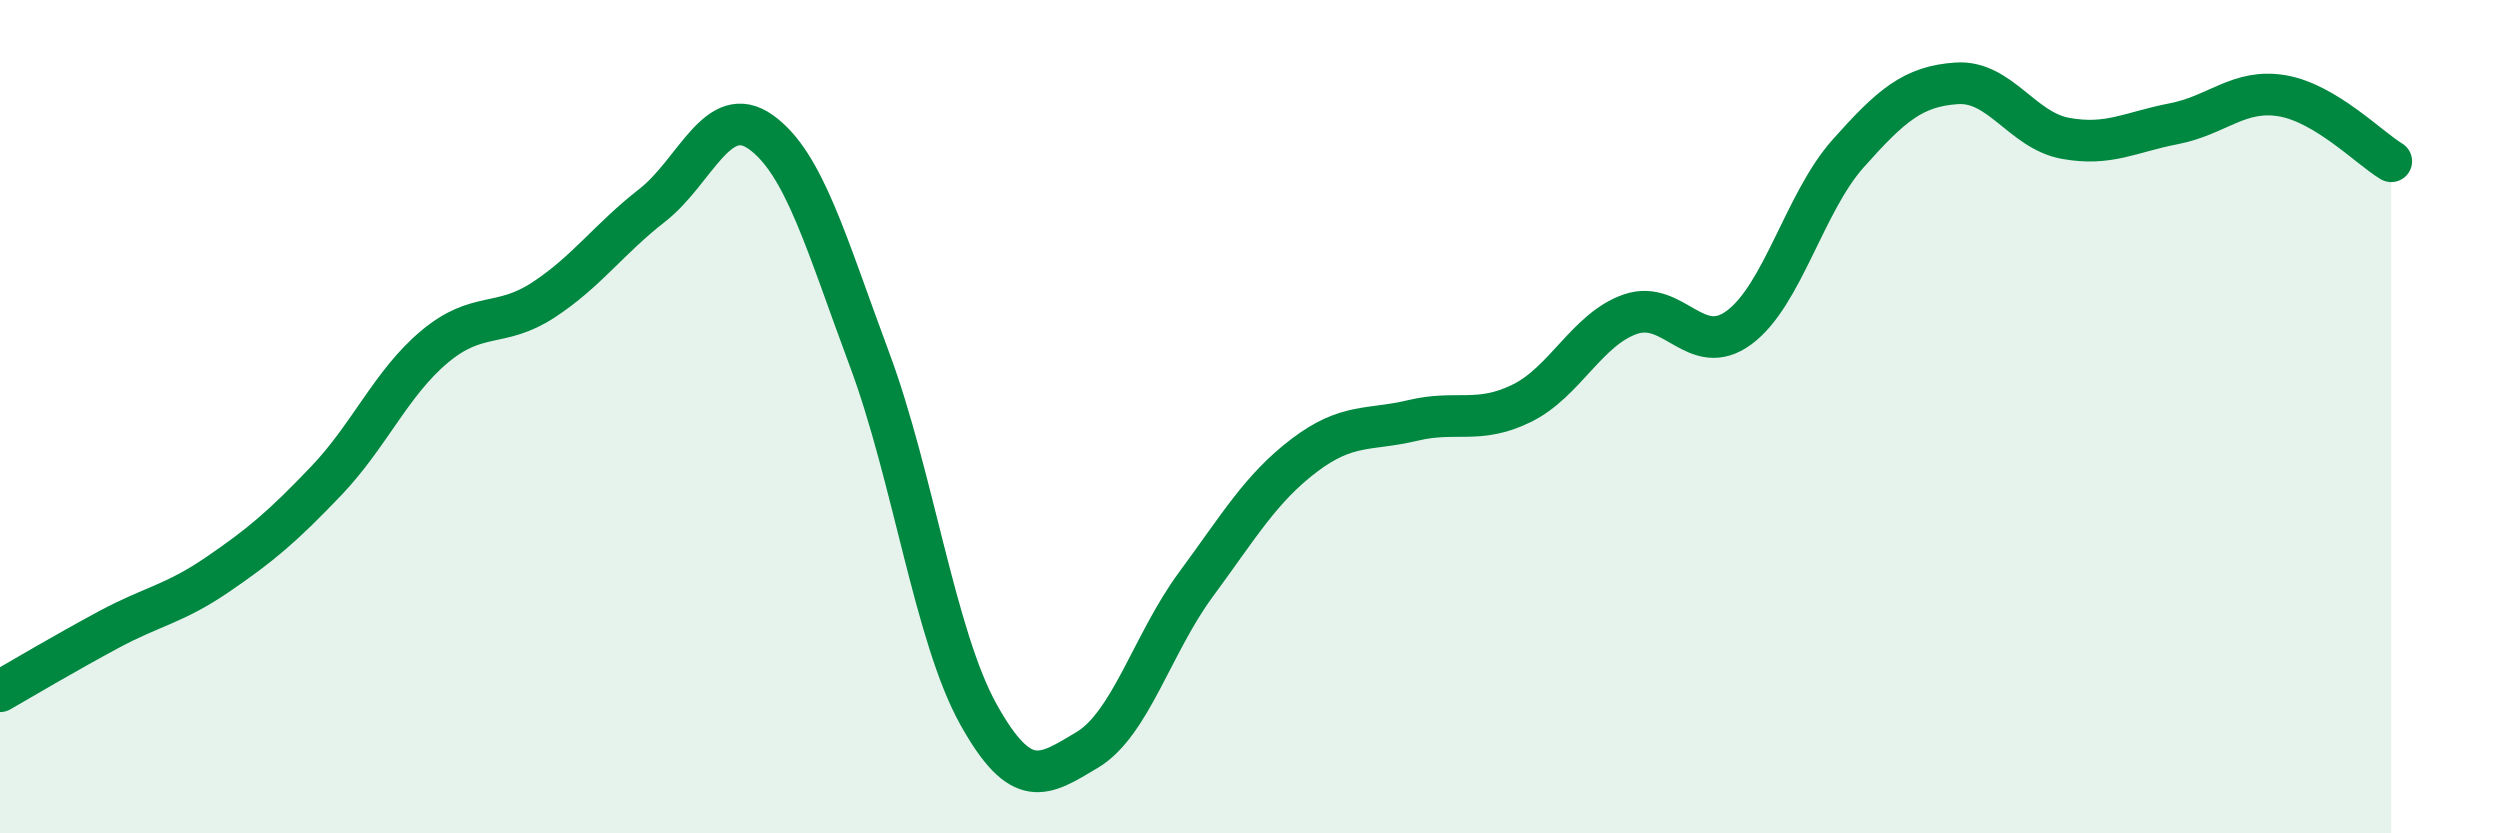
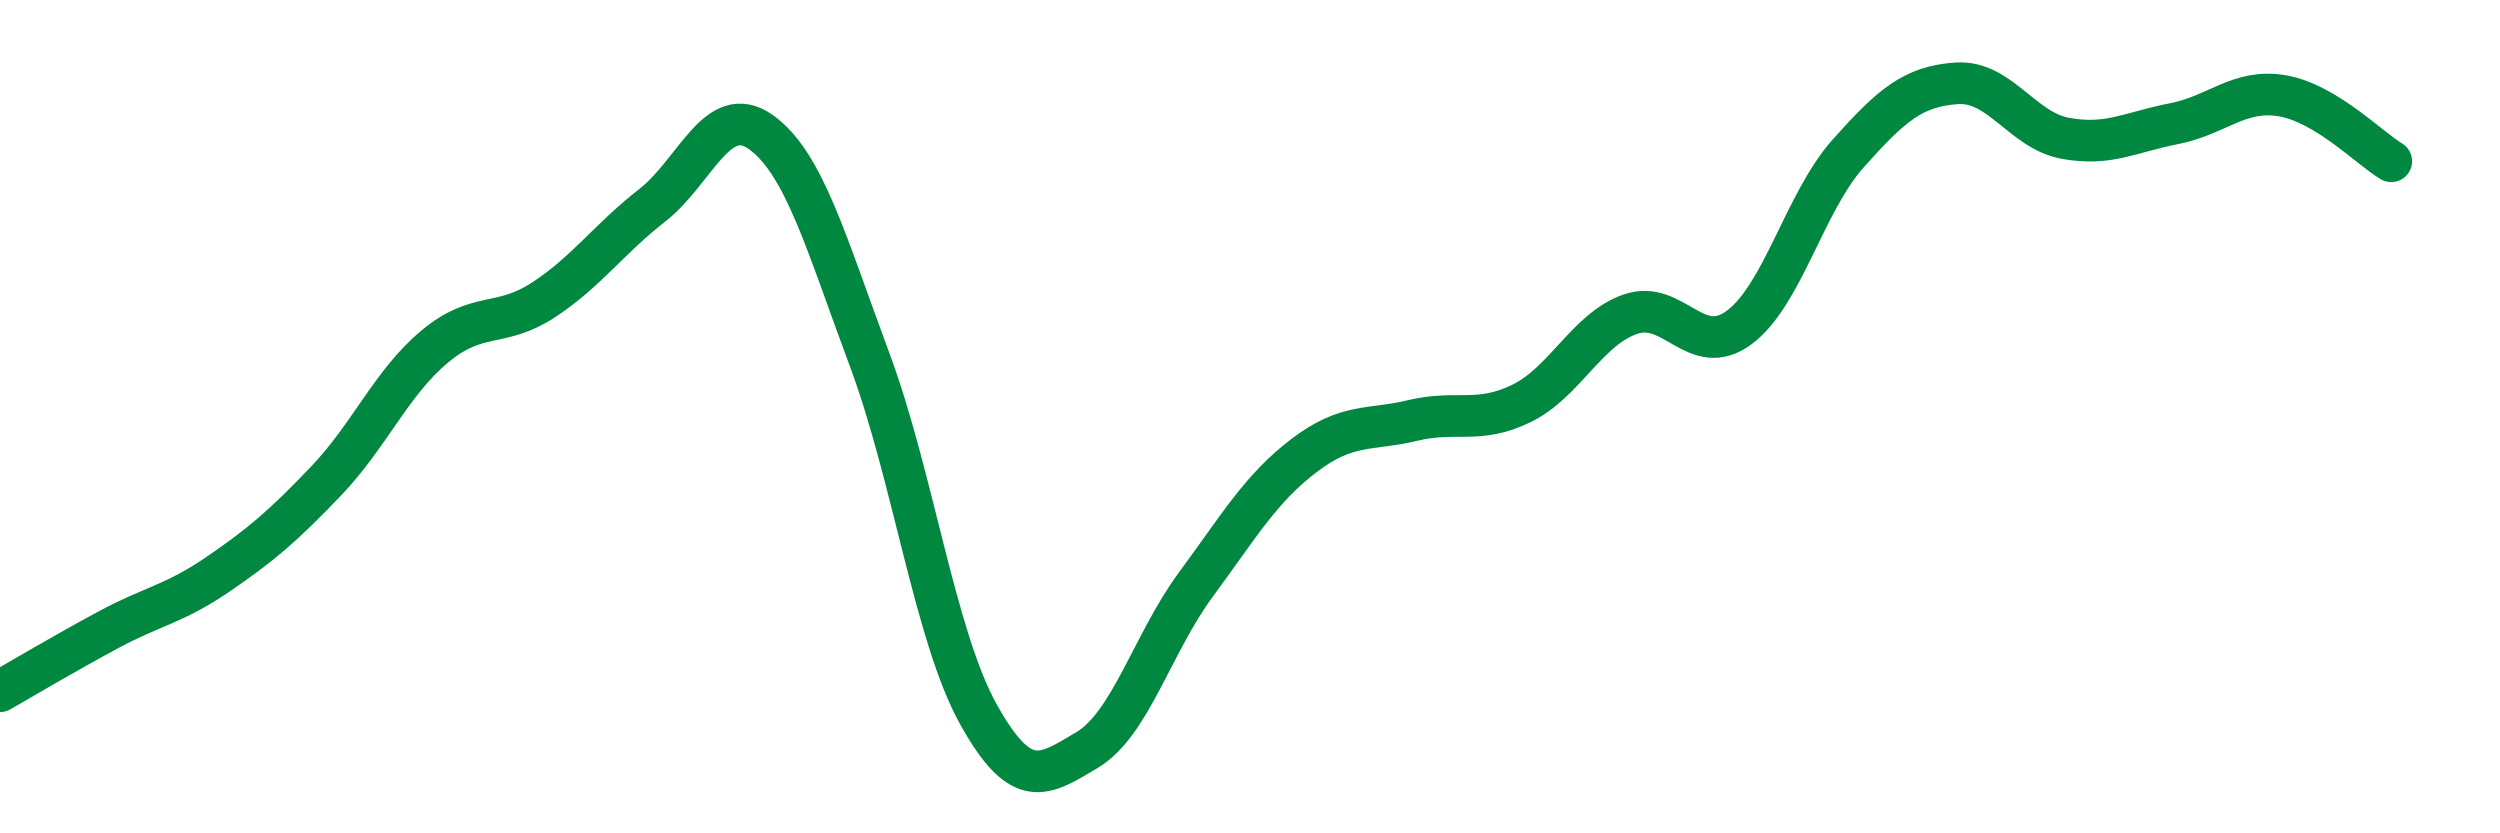
<svg xmlns="http://www.w3.org/2000/svg" width="60" height="20" viewBox="0 0 60 20">
-   <path d="M 0,16.59 C 0.52,16.29 1.57,15.67 2.61,15.11 C 3.65,14.55 4.18,14.5 5.22,13.79 C 6.26,13.08 6.79,12.63 7.83,11.54 C 8.87,10.45 9.39,9.19 10.43,8.32 C 11.47,7.45 12,7.88 13.04,7.2 C 14.08,6.52 14.61,5.74 15.65,4.93 C 16.69,4.12 17.22,2.43 18.26,3.17 C 19.3,3.91 19.83,5.84 20.87,8.63 C 21.91,11.42 22.44,15.27 23.48,17.14 C 24.52,19.01 25.05,18.62 26.09,18 C 27.13,17.38 27.66,15.44 28.7,14.03 C 29.74,12.62 30.26,11.72 31.3,10.93 C 32.34,10.14 32.87,10.34 33.91,10.09 C 34.95,9.84 35.48,10.19 36.52,9.68 C 37.56,9.17 38.09,7.9 39.13,7.54 C 40.17,7.18 40.7,8.63 41.74,7.86 C 42.78,7.09 43.31,4.86 44.35,3.69 C 45.39,2.52 45.92,2.07 46.96,2 C 48,1.93 48.53,3.13 49.57,3.32 C 50.61,3.51 51.13,3.17 52.17,2.97 C 53.21,2.77 53.74,2.12 54.78,2.3 C 55.82,2.48 56.87,3.56 57.39,3.87L57.39 20L0 20Z" fill="#008740" opacity="0.1" stroke-linecap="round" stroke-linejoin="round" />
  <path d="M 0,16.59 C 0.52,16.29 1.57,15.67 2.61,15.11 C 3.65,14.55 4.18,14.5 5.22,13.79 C 6.26,13.08 6.79,12.63 7.83,11.54 C 8.87,10.45 9.39,9.19 10.43,8.32 C 11.47,7.45 12,7.88 13.04,7.2 C 14.08,6.52 14.61,5.74 15.65,4.93 C 16.69,4.12 17.22,2.43 18.26,3.17 C 19.3,3.91 19.83,5.84 20.87,8.63 C 21.91,11.42 22.44,15.27 23.48,17.14 C 24.52,19.01 25.05,18.62 26.09,18 C 27.13,17.38 27.66,15.44 28.7,14.03 C 29.74,12.62 30.26,11.72 31.3,10.93 C 32.34,10.14 32.87,10.34 33.91,10.09 C 34.95,9.84 35.48,10.19 36.52,9.68 C 37.56,9.17 38.09,7.9 39.13,7.54 C 40.17,7.18 40.7,8.63 41.74,7.86 C 42.78,7.09 43.31,4.86 44.35,3.69 C 45.39,2.52 45.92,2.07 46.96,2 C 48,1.93 48.53,3.13 49.57,3.32 C 50.61,3.51 51.13,3.17 52.17,2.97 C 53.21,2.77 53.74,2.12 54.78,2.3 C 55.82,2.48 56.87,3.56 57.39,3.87" stroke="#008740" stroke-width="1" fill="none" stroke-linecap="round" stroke-linejoin="round" />
</svg>